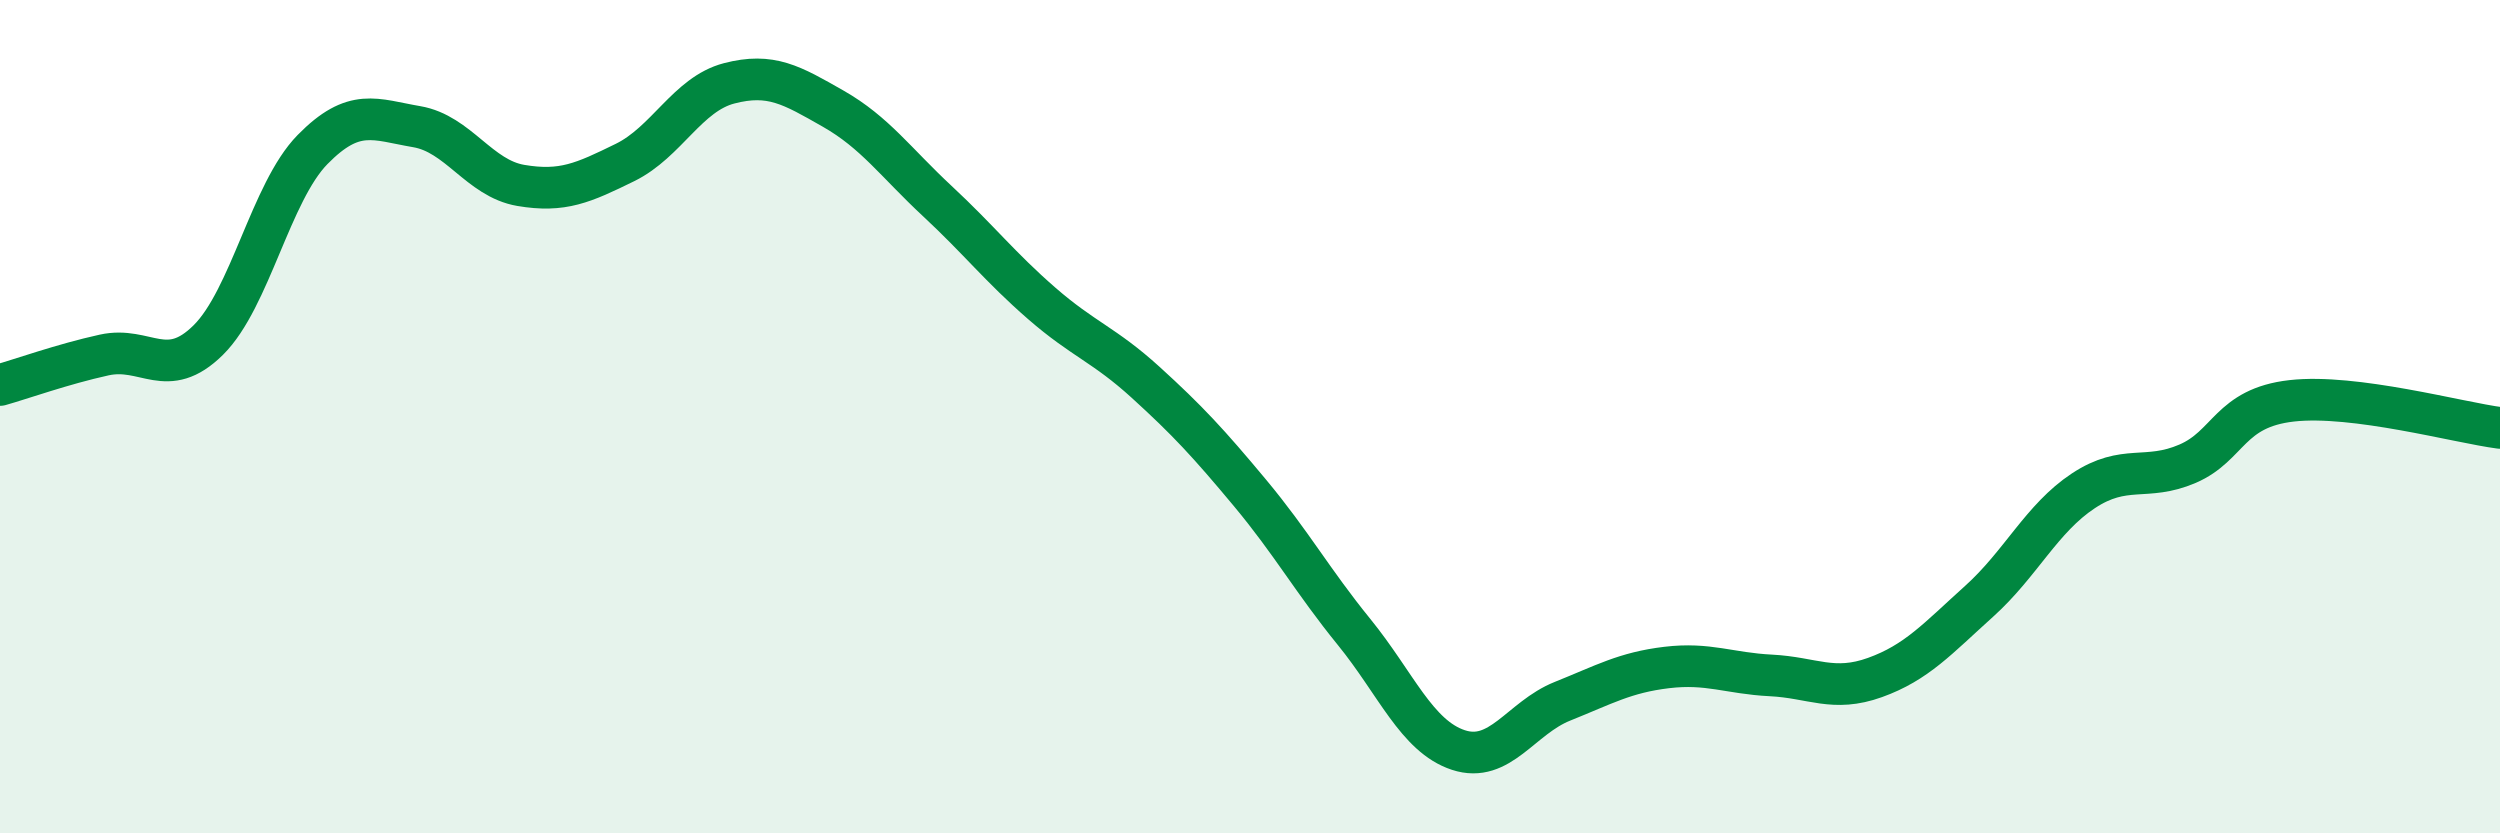
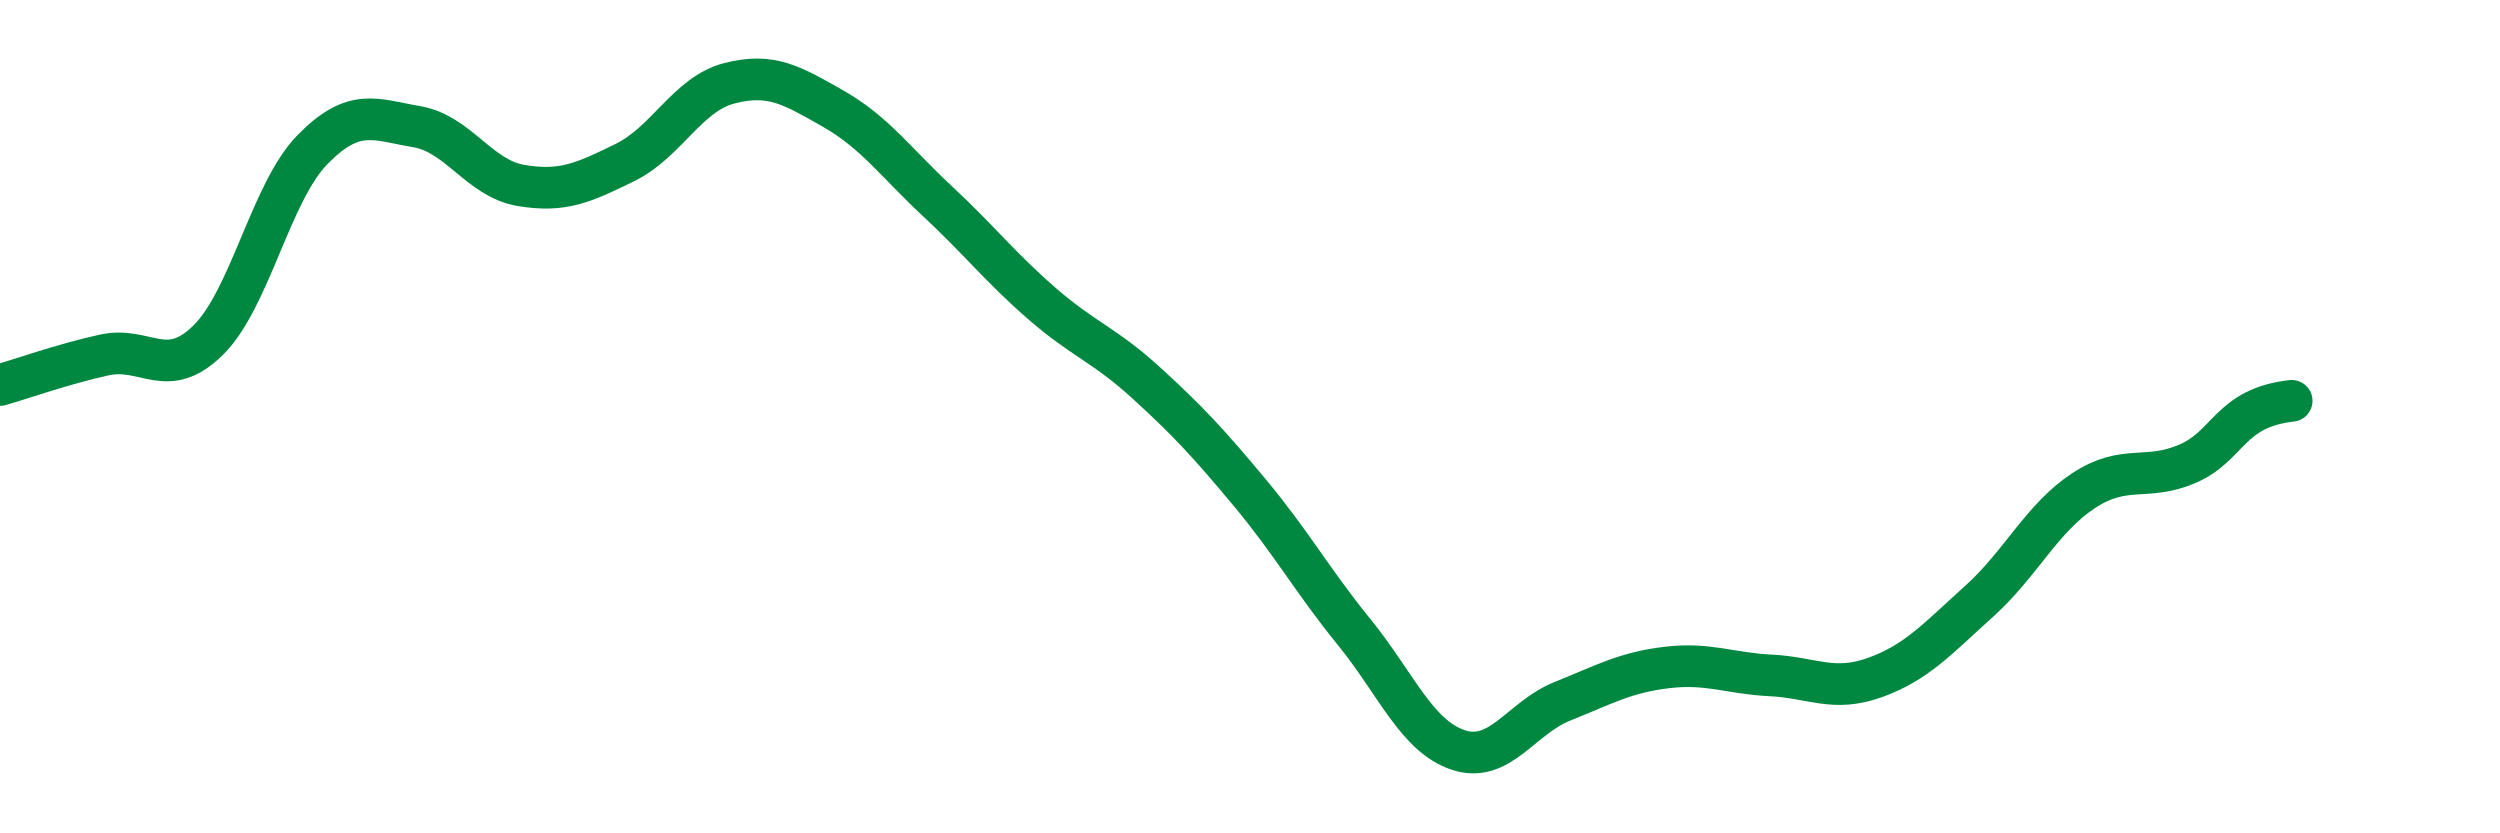
<svg xmlns="http://www.w3.org/2000/svg" width="60" height="20" viewBox="0 0 60 20">
-   <path d="M 0,9.24 C 0.5,9.1 1.5,8.74 2.5,8.52 C 3.5,8.3 4,9.15 5,8.16 C 6,7.17 6.5,4.61 7.5,3.59 C 8.5,2.57 9,2.87 10,3.04 C 11,3.21 11.5,4.28 12.5,4.45 C 13.5,4.62 14,4.39 15,3.9 C 16,3.41 16.5,2.26 17.5,2 C 18.5,1.74 19,2.04 20,2.61 C 21,3.18 21.5,3.9 22.5,4.83 C 23.5,5.76 24,6.41 25,7.28 C 26,8.15 26.5,8.27 27.5,9.18 C 28.5,10.09 29,10.63 30,11.83 C 31,13.03 31.5,13.94 32.5,15.17 C 33.5,16.4 34,17.67 35,18 C 36,18.33 36.5,17.23 37.5,16.83 C 38.5,16.43 39,16.14 40,16.02 C 41,15.9 41.5,16.16 42.5,16.21 C 43.5,16.26 44,16.62 45,16.26 C 46,15.9 46.5,15.33 47.5,14.43 C 48.5,13.53 49,12.44 50,11.78 C 51,11.12 51.5,11.56 52.5,11.13 C 53.5,10.7 53.5,9.79 55,9.62 C 56.5,9.45 59,10.14 60,10.27L60 20L0 20Z" fill="#008740" opacity="0.1" stroke-linecap="round" stroke-linejoin="round" />
-   <path d="M 0,9.24 C 0.5,9.1 1.5,8.74 2.5,8.52 C 3.5,8.3 4,9.15 5,8.16 C 6,7.17 6.5,4.61 7.5,3.59 C 8.5,2.57 9,2.87 10,3.04 C 11,3.21 11.5,4.28 12.5,4.45 C 13.5,4.62 14,4.39 15,3.9 C 16,3.41 16.5,2.26 17.5,2 C 18.5,1.74 19,2.04 20,2.61 C 21,3.18 21.5,3.9 22.5,4.83 C 23.5,5.76 24,6.41 25,7.28 C 26,8.15 26.5,8.27 27.5,9.18 C 28.5,10.09 29,10.63 30,11.83 C 31,13.03 31.5,13.94 32.5,15.17 C 33.5,16.4 34,17.67 35,18 C 36,18.33 36.5,17.23 37.5,16.83 C 38.5,16.43 39,16.14 40,16.02 C 41,15.9 41.5,16.16 42.5,16.21 C 43.5,16.26 44,16.62 45,16.26 C 46,15.9 46.5,15.33 47.5,14.43 C 48.5,13.53 49,12.44 50,11.78 C 51,11.12 51.5,11.56 52.5,11.13 C 53.5,10.7 53.5,9.79 55,9.62 C 56.5,9.45 59,10.14 60,10.27" stroke="#008740" stroke-width="1" fill="none" stroke-linecap="round" stroke-linejoin="round" />
+   <path d="M 0,9.24 C 0.5,9.1 1.5,8.74 2.5,8.52 C 3.5,8.3 4,9.15 5,8.16 C 6,7.17 6.5,4.61 7.5,3.59 C 8.5,2.57 9,2.87 10,3.04 C 11,3.21 11.5,4.28 12.5,4.45 C 13.5,4.62 14,4.39 15,3.9 C 16,3.41 16.5,2.26 17.5,2 C 18.5,1.74 19,2.04 20,2.61 C 21,3.18 21.5,3.9 22.5,4.83 C 23.5,5.76 24,6.41 25,7.28 C 26,8.15 26.5,8.27 27.5,9.18 C 28.5,10.09 29,10.63 30,11.83 C 31,13.03 31.5,13.94 32.5,15.17 C 33.5,16.4 34,17.67 35,18 C 36,18.33 36.5,17.23 37.5,16.83 C 38.5,16.43 39,16.14 40,16.02 C 41,15.9 41.5,16.16 42.5,16.21 C 43.5,16.26 44,16.62 45,16.26 C 46,15.9 46.5,15.33 47.5,14.43 C 48.5,13.53 49,12.44 50,11.78 C 51,11.12 51.5,11.56 52.5,11.13 C 53.5,10.7 53.5,9.79 55,9.62 " stroke="#008740" stroke-width="1" fill="none" stroke-linecap="round" stroke-linejoin="round" />
</svg>